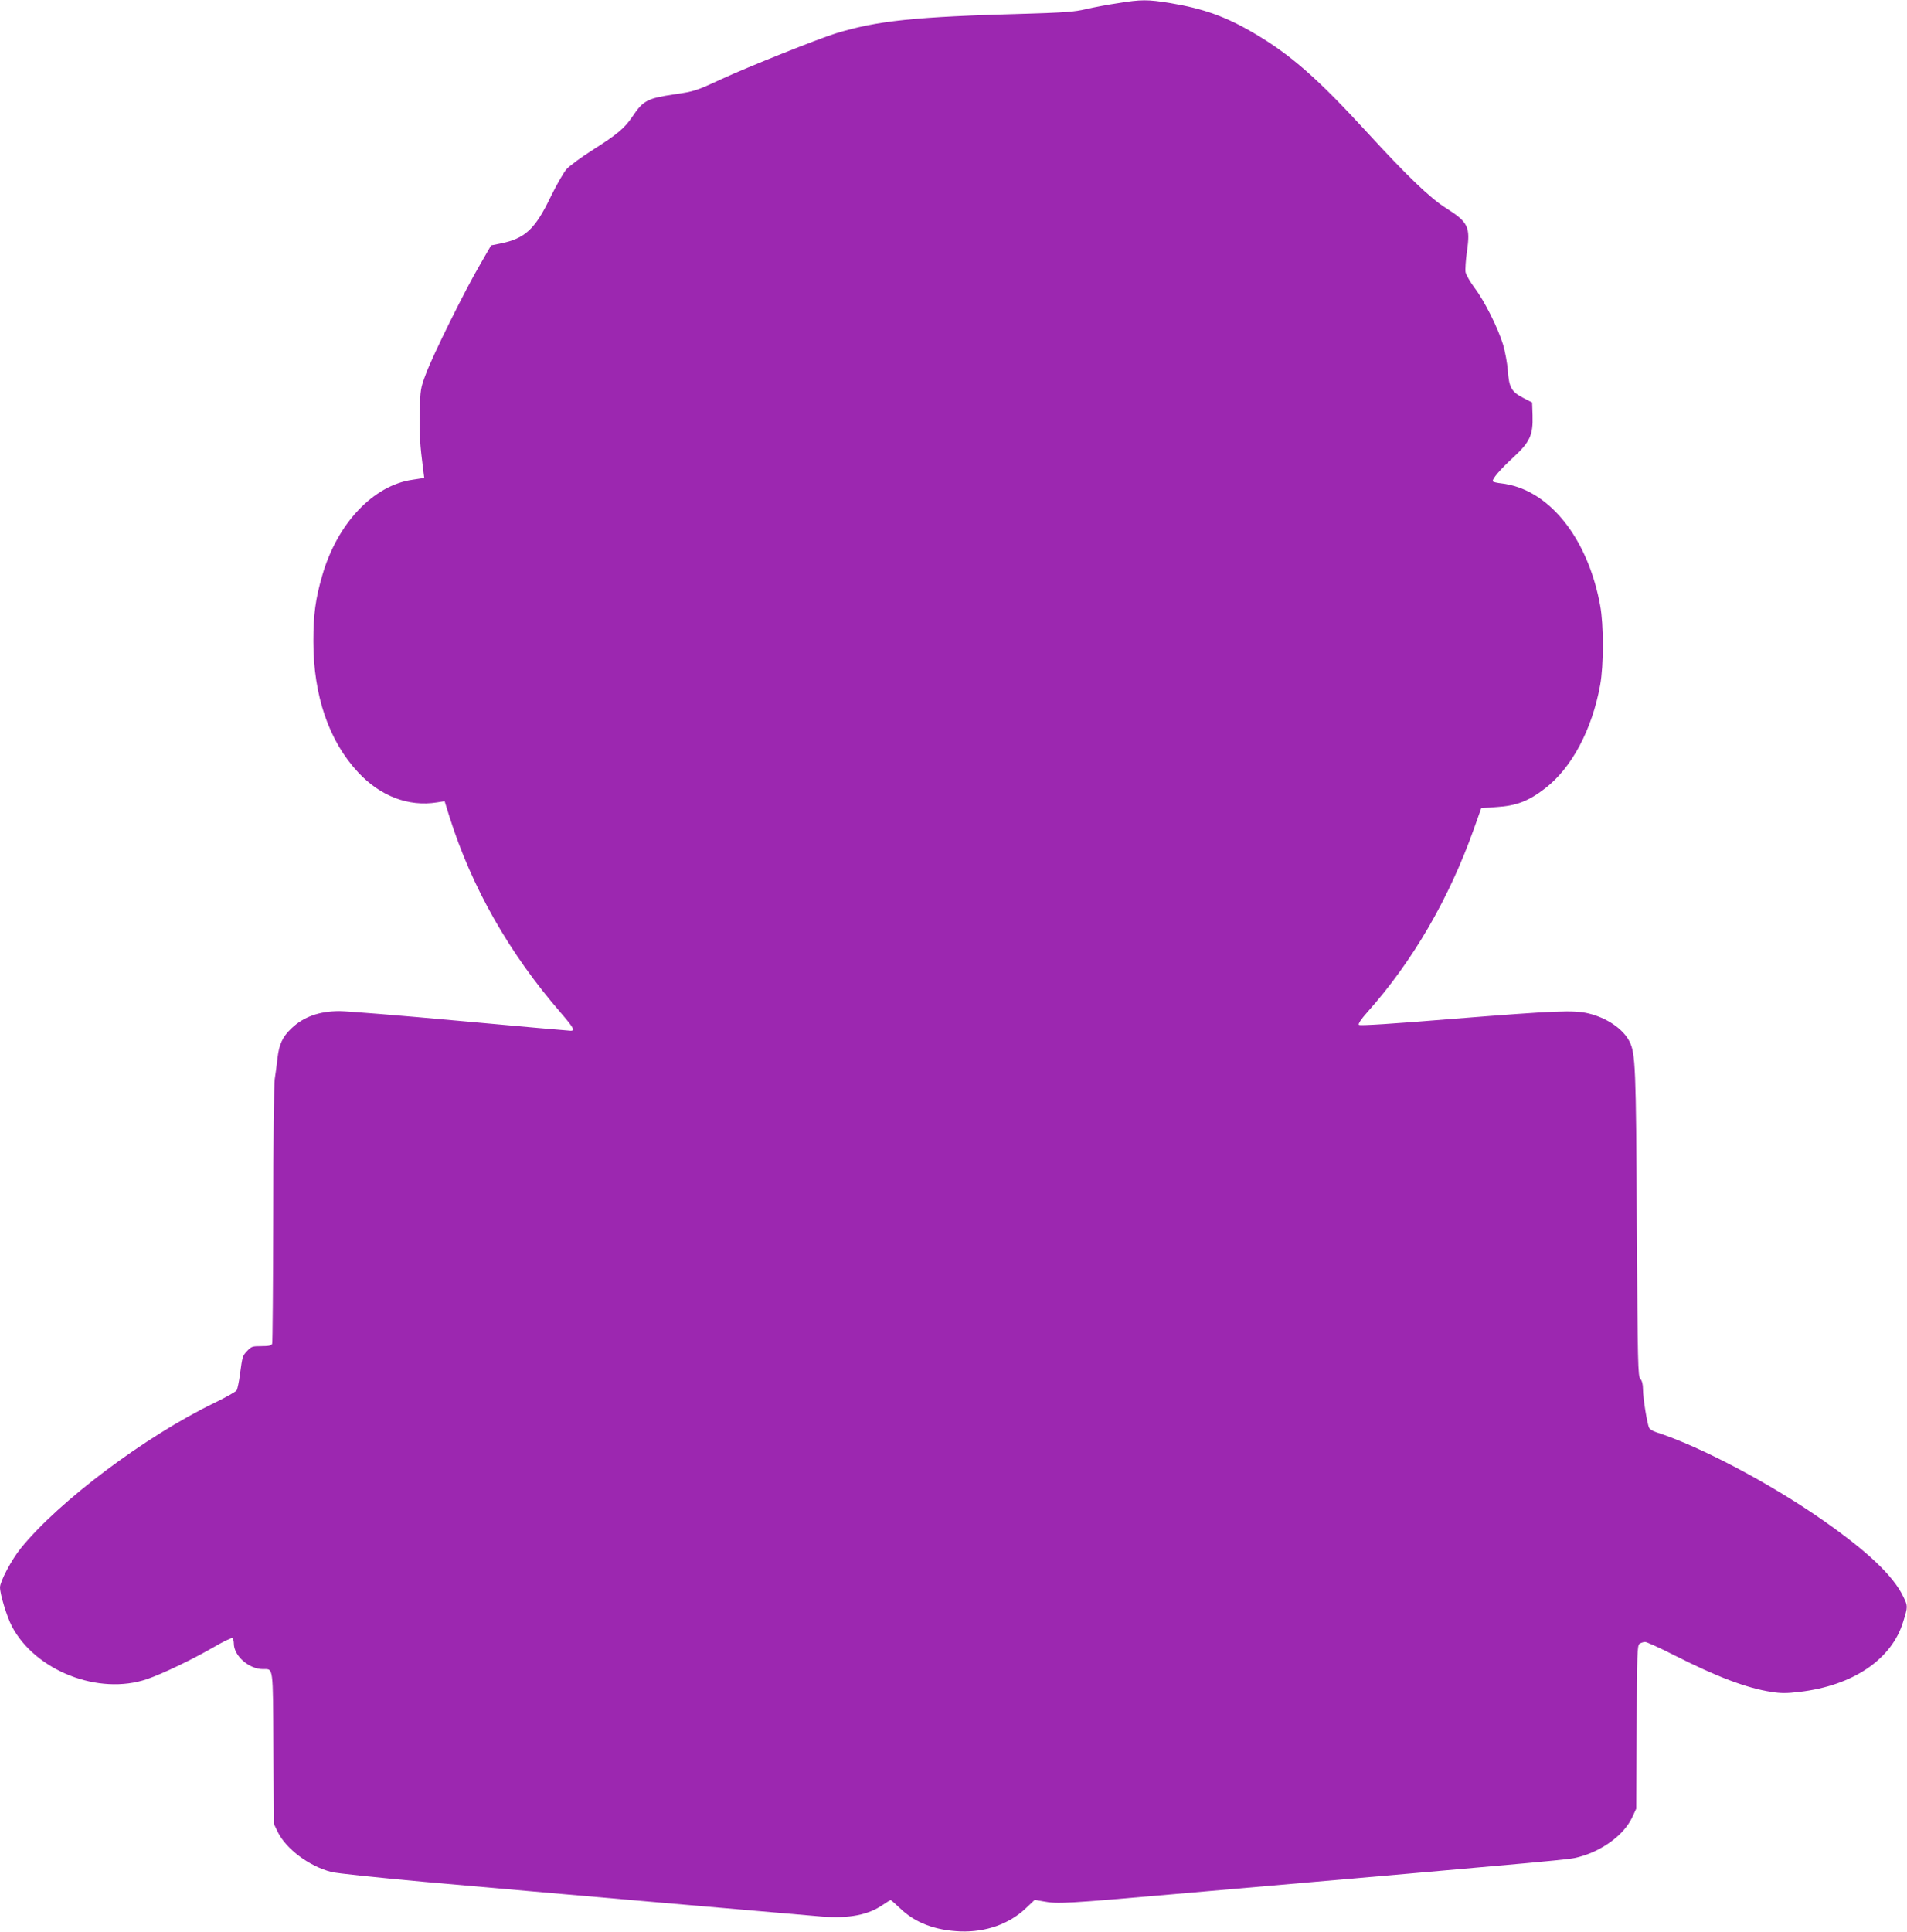
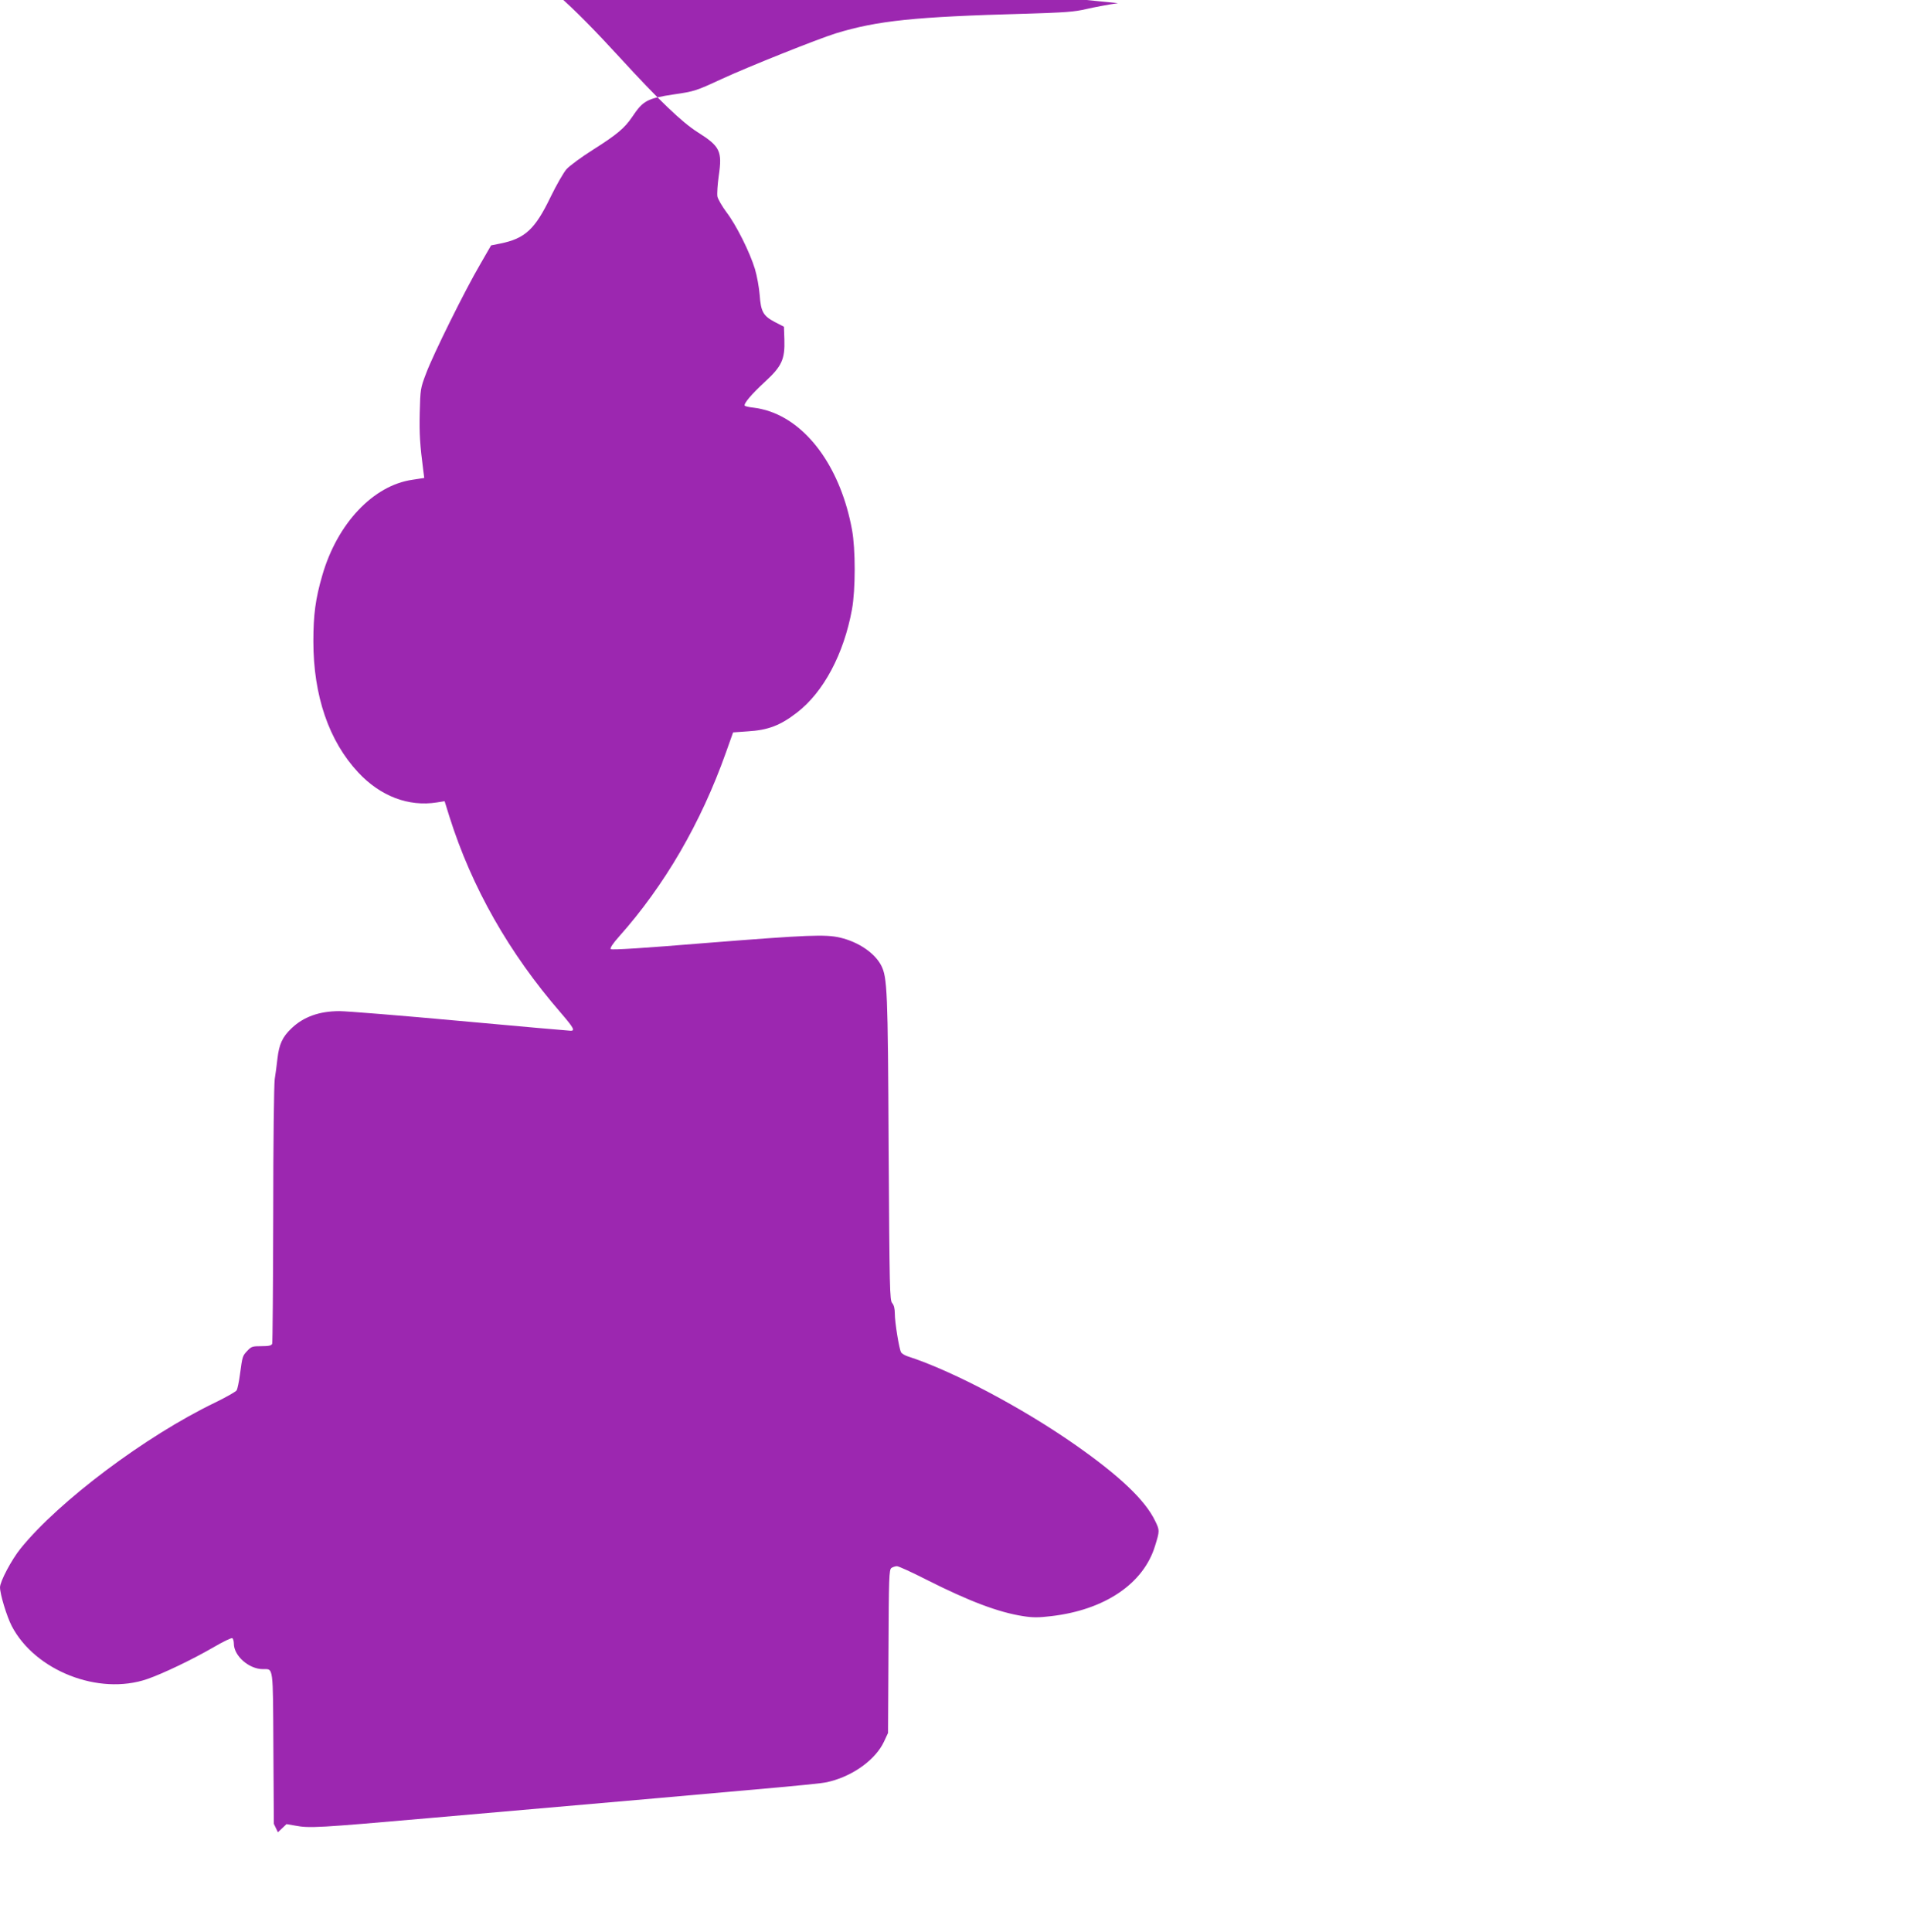
<svg xmlns="http://www.w3.org/2000/svg" version="1.0" width="1264pt" height="1280pt" viewBox="0 0 1264 1280" preserveAspectRatio="xMidYMid meet">
  <g transform="translate(0,1280) scale(0.1,-0.1)" fill="#9c27b0" stroke="none">
-     <path d="M7410 12779 c-63 -9 -158 -27 -210 -39 -80 -19 -144 -23 -405 -31 -734 -20 -980 -46 -1255 -130 -122 -38 -585 -223 -760 -304 -164 -76 -178 -81 -310 -100 -181 -27 -207 -41 -280 -150 -50 -74 -100 -116 -256 -215 -78 -49 -158 -108 -179 -131 -20 -23 -67 -105 -105 -183 -104 -216 -170 -277 -335 -310 l-60 -12 -72 -125 c-100 -170 -314 -602 -359 -724 -37 -97 -38 -104 -42 -260 -3 -142 1 -208 24 -386 l6 -46 -78 -12 c-260 -37 -499 -290 -598 -634 -45 -155 -59 -259 -59 -437 0 -360 103 -660 297 -868 147 -158 334 -229 522 -199 l51 8 32 -103 c148 -468 394 -902 738 -1299 85 -99 96 -119 66 -119 -10 0 -340 29 -733 65 -393 36 -753 65 -800 65 -134 0 -239 -38 -318 -114 -60 -57 -82 -105 -93 -200 -5 -45 -13 -106 -18 -136 -5 -31 -10 -424 -10 -897 -1 -463 -4 -848 -7 -857 -5 -12 -21 -16 -71 -16 -60 0 -67 -2 -94 -31 -32 -34 -32 -34 -49 -159 -6 -46 -16 -92 -21 -102 -5 -9 -70 -46 -144 -82 -459 -221 -1034 -652 -1288 -966 -60 -74 -137 -219 -137 -258 0 -46 45 -193 78 -257 155 -296 576 -461 897 -351 102 35 299 129 442 212 62 36 117 63 123 59 5 -3 10 -20 10 -36 0 -81 100 -169 193 -169 70 0 66 30 69 -525 l3 -500 27 -56 c56 -112 207 -225 354 -263 33 -9 312 -38 620 -66 694 -62 2478 -217 2636 -230 178 -13 303 11 401 79 25 17 48 31 50 31 3 0 31 -25 63 -55 99 -96 232 -146 399 -153 170 -6 325 49 436 155 l57 54 58 -10 c93 -18 156 -14 877 49 2694 235 2602 227 2672 245 156 41 299 147 353 262 l27 58 3 540 c2 491 4 541 19 553 9 6 26 12 37 12 11 0 99 -40 195 -89 283 -143 479 -217 642 -242 63 -10 102 -10 185 0 355 41 613 215 689 466 31 100 31 103 0 166 -66 137 -234 297 -533 506 -351 245 -813 489 -1105 583 -20 6 -41 19 -46 28 -13 25 -41 198 -41 255 0 34 -6 57 -17 70 -17 18 -18 86 -24 1026 -5 1048 -9 1132 -49 1211 -43 83 -150 156 -272 185 -99 23 -213 18 -884 -35 -413 -34 -630 -48 -637 -41 -6 6 12 35 55 83 303 340 543 754 708 1218 l48 135 98 7 c134 8 215 39 325 124 176 135 311 388 365 684 24 131 24 401 0 529 -72 391 -279 690 -542 782 -32 12 -83 23 -112 26 -29 3 -54 9 -57 13 -8 13 45 76 134 158 112 103 133 149 129 280 l-3 85 -60 31 c-78 41 -93 69 -101 182 -4 49 -18 125 -31 169 -34 112 -124 292 -189 377 -29 39 -56 86 -60 104 -3 18 1 80 9 137 24 164 9 195 -140 289 -103 65 -256 211 -516 495 -333 363 -508 517 -750 660 -189 112 -339 166 -562 203 -148 24 -192 24 -345 -1z" />
+     <path d="M7410 12779 c-63 -9 -158 -27 -210 -39 -80 -19 -144 -23 -405 -31 -734 -20 -980 -46 -1255 -130 -122 -38 -585 -223 -760 -304 -164 -76 -178 -81 -310 -100 -181 -27 -207 -41 -280 -150 -50 -74 -100 -116 -256 -215 -78 -49 -158 -108 -179 -131 -20 -23 -67 -105 -105 -183 -104 -216 -170 -277 -335 -310 l-60 -12 -72 -125 c-100 -170 -314 -602 -359 -724 -37 -97 -38 -104 -42 -260 -3 -142 1 -208 24 -386 l6 -46 -78 -12 c-260 -37 -499 -290 -598 -634 -45 -155 -59 -259 -59 -437 0 -360 103 -660 297 -868 147 -158 334 -229 522 -199 l51 8 32 -103 c148 -468 394 -902 738 -1299 85 -99 96 -119 66 -119 -10 0 -340 29 -733 65 -393 36 -753 65 -800 65 -134 0 -239 -38 -318 -114 -60 -57 -82 -105 -93 -200 -5 -45 -13 -106 -18 -136 -5 -31 -10 -424 -10 -897 -1 -463 -4 -848 -7 -857 -5 -12 -21 -16 -71 -16 -60 0 -67 -2 -94 -31 -32 -34 -32 -34 -49 -159 -6 -46 -16 -92 -21 -102 -5 -9 -70 -46 -144 -82 -459 -221 -1034 -652 -1288 -966 -60 -74 -137 -219 -137 -258 0 -46 45 -193 78 -257 155 -296 576 -461 897 -351 102 35 299 129 442 212 62 36 117 63 123 59 5 -3 10 -20 10 -36 0 -81 100 -169 193 -169 70 0 66 30 69 -525 l3 -500 27 -56 l57 54 58 -10 c93 -18 156 -14 877 49 2694 235 2602 227 2672 245 156 41 299 147 353 262 l27 58 3 540 c2 491 4 541 19 553 9 6 26 12 37 12 11 0 99 -40 195 -89 283 -143 479 -217 642 -242 63 -10 102 -10 185 0 355 41 613 215 689 466 31 100 31 103 0 166 -66 137 -234 297 -533 506 -351 245 -813 489 -1105 583 -20 6 -41 19 -46 28 -13 25 -41 198 -41 255 0 34 -6 57 -17 70 -17 18 -18 86 -24 1026 -5 1048 -9 1132 -49 1211 -43 83 -150 156 -272 185 -99 23 -213 18 -884 -35 -413 -34 -630 -48 -637 -41 -6 6 12 35 55 83 303 340 543 754 708 1218 l48 135 98 7 c134 8 215 39 325 124 176 135 311 388 365 684 24 131 24 401 0 529 -72 391 -279 690 -542 782 -32 12 -83 23 -112 26 -29 3 -54 9 -57 13 -8 13 45 76 134 158 112 103 133 149 129 280 l-3 85 -60 31 c-78 41 -93 69 -101 182 -4 49 -18 125 -31 169 -34 112 -124 292 -189 377 -29 39 -56 86 -60 104 -3 18 1 80 9 137 24 164 9 195 -140 289 -103 65 -256 211 -516 495 -333 363 -508 517 -750 660 -189 112 -339 166 -562 203 -148 24 -192 24 -345 -1z" />
  </g>
</svg>